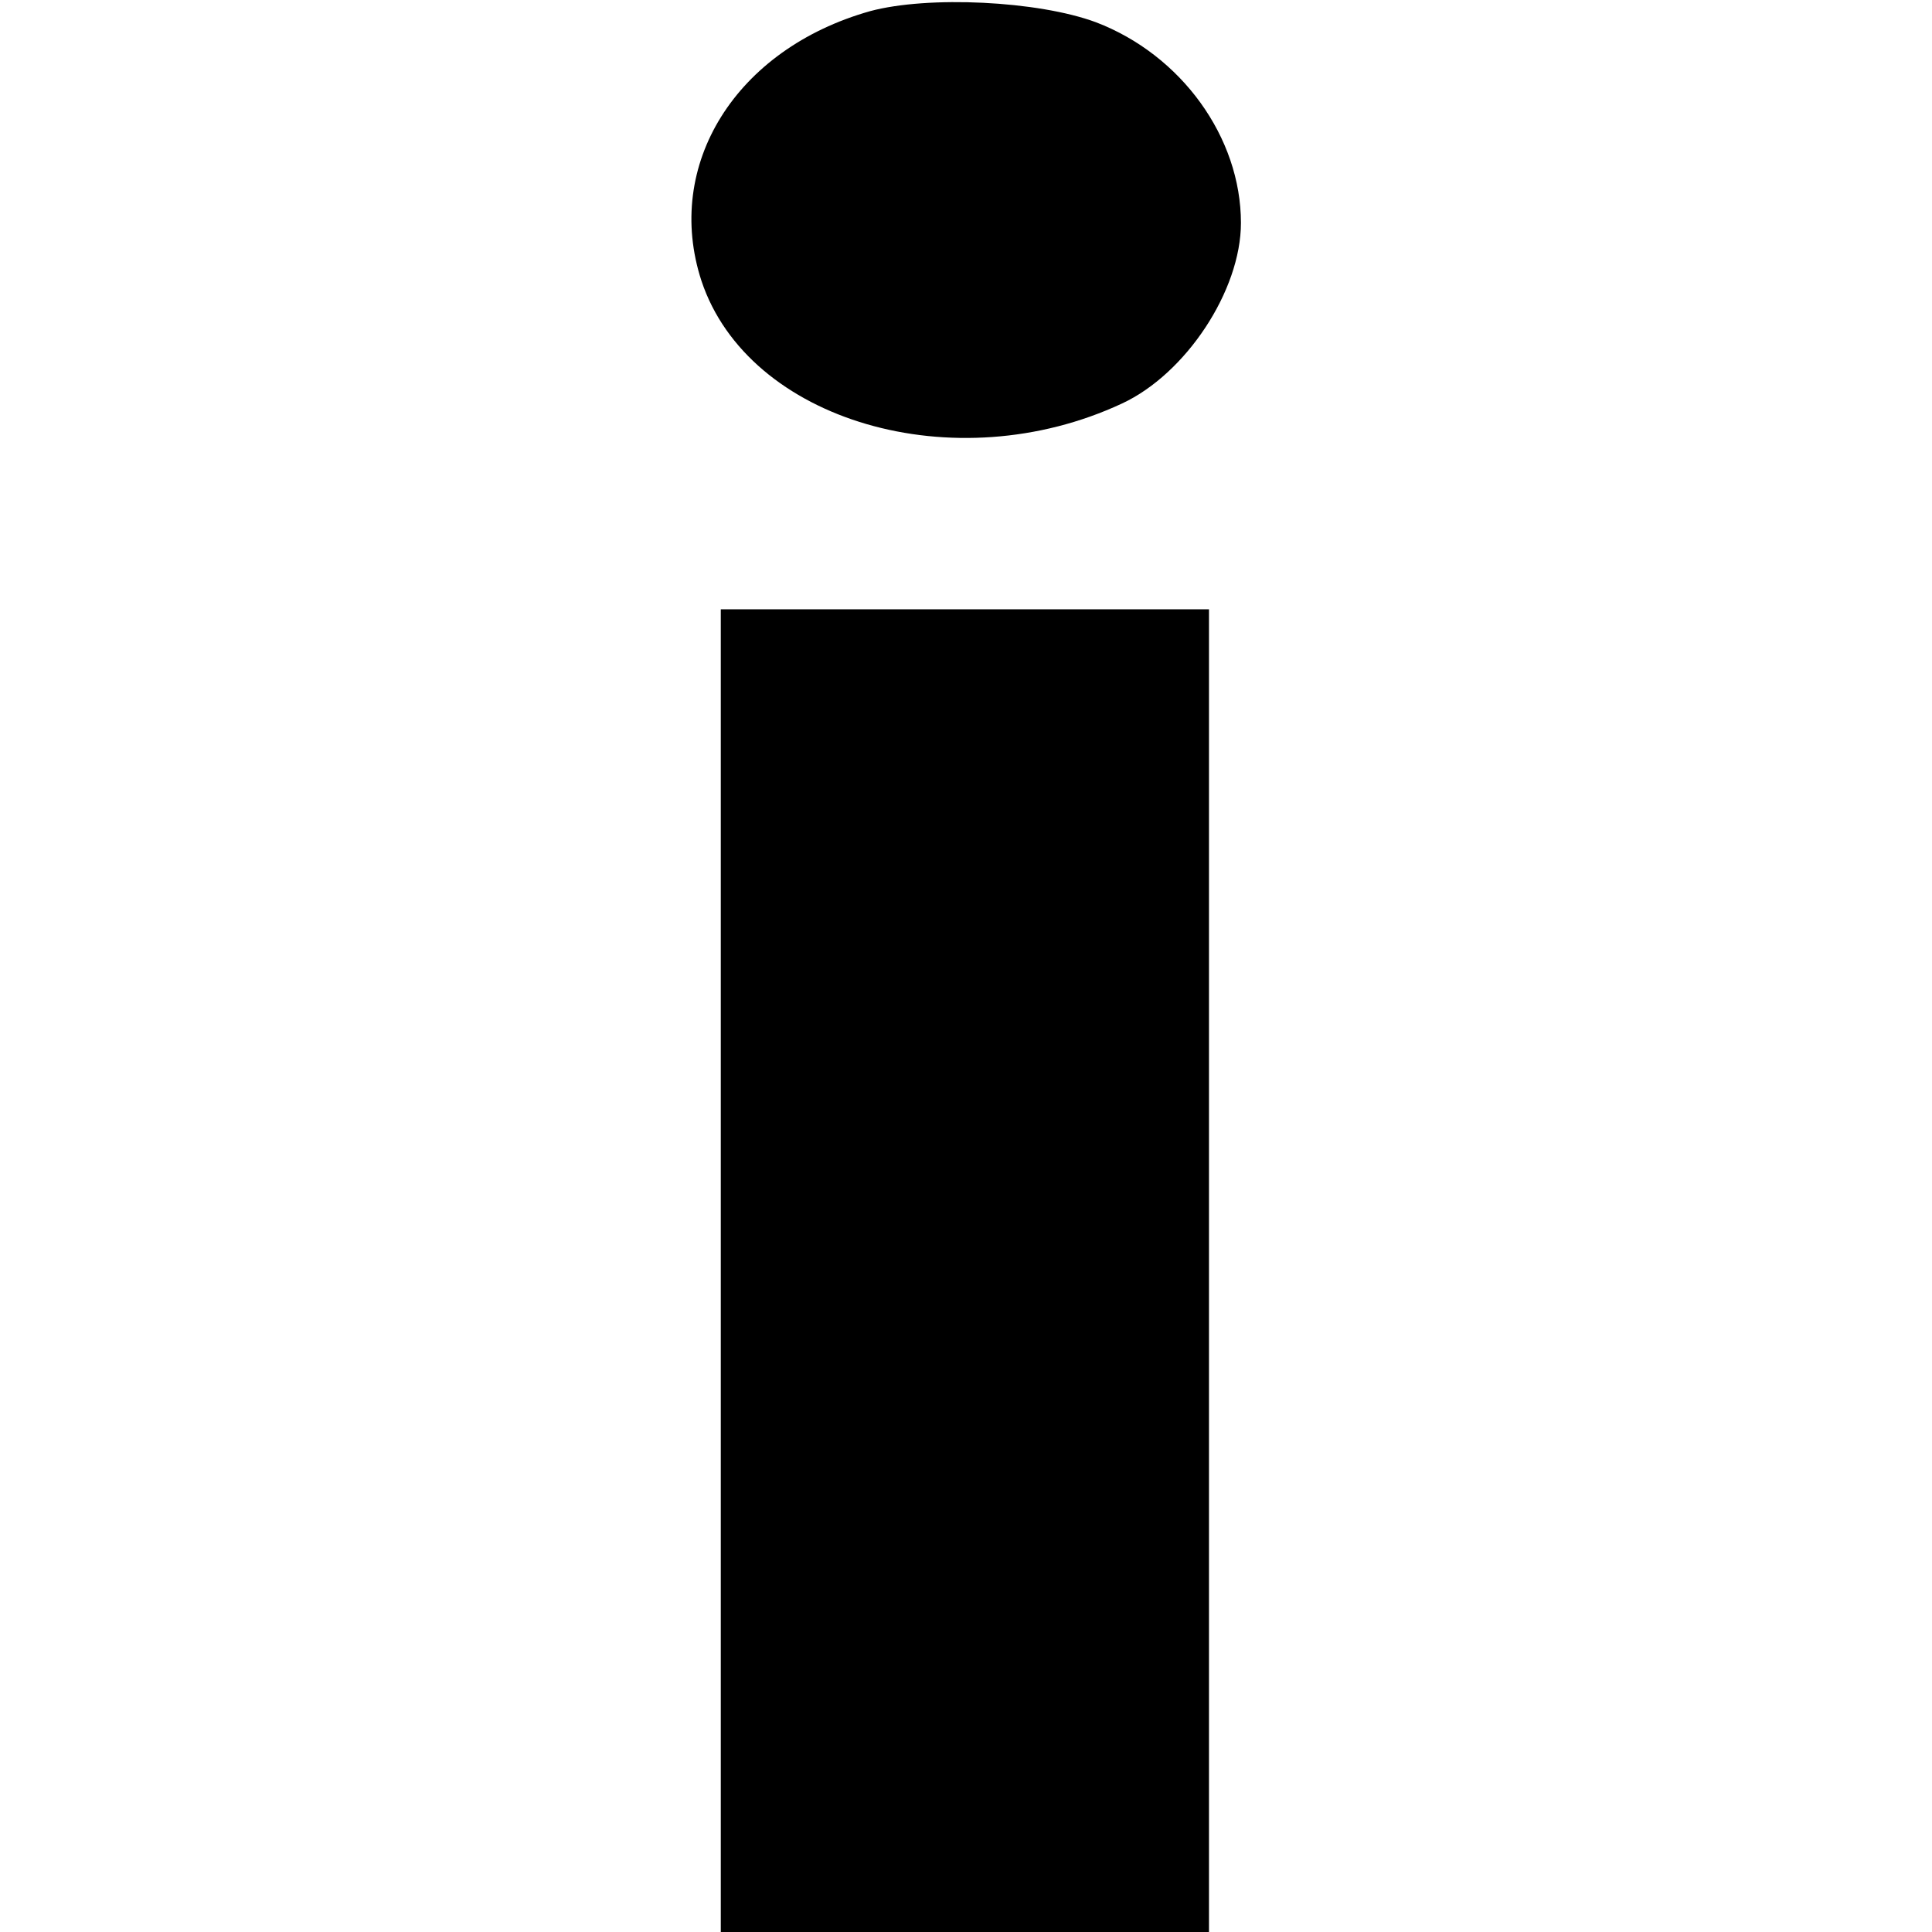
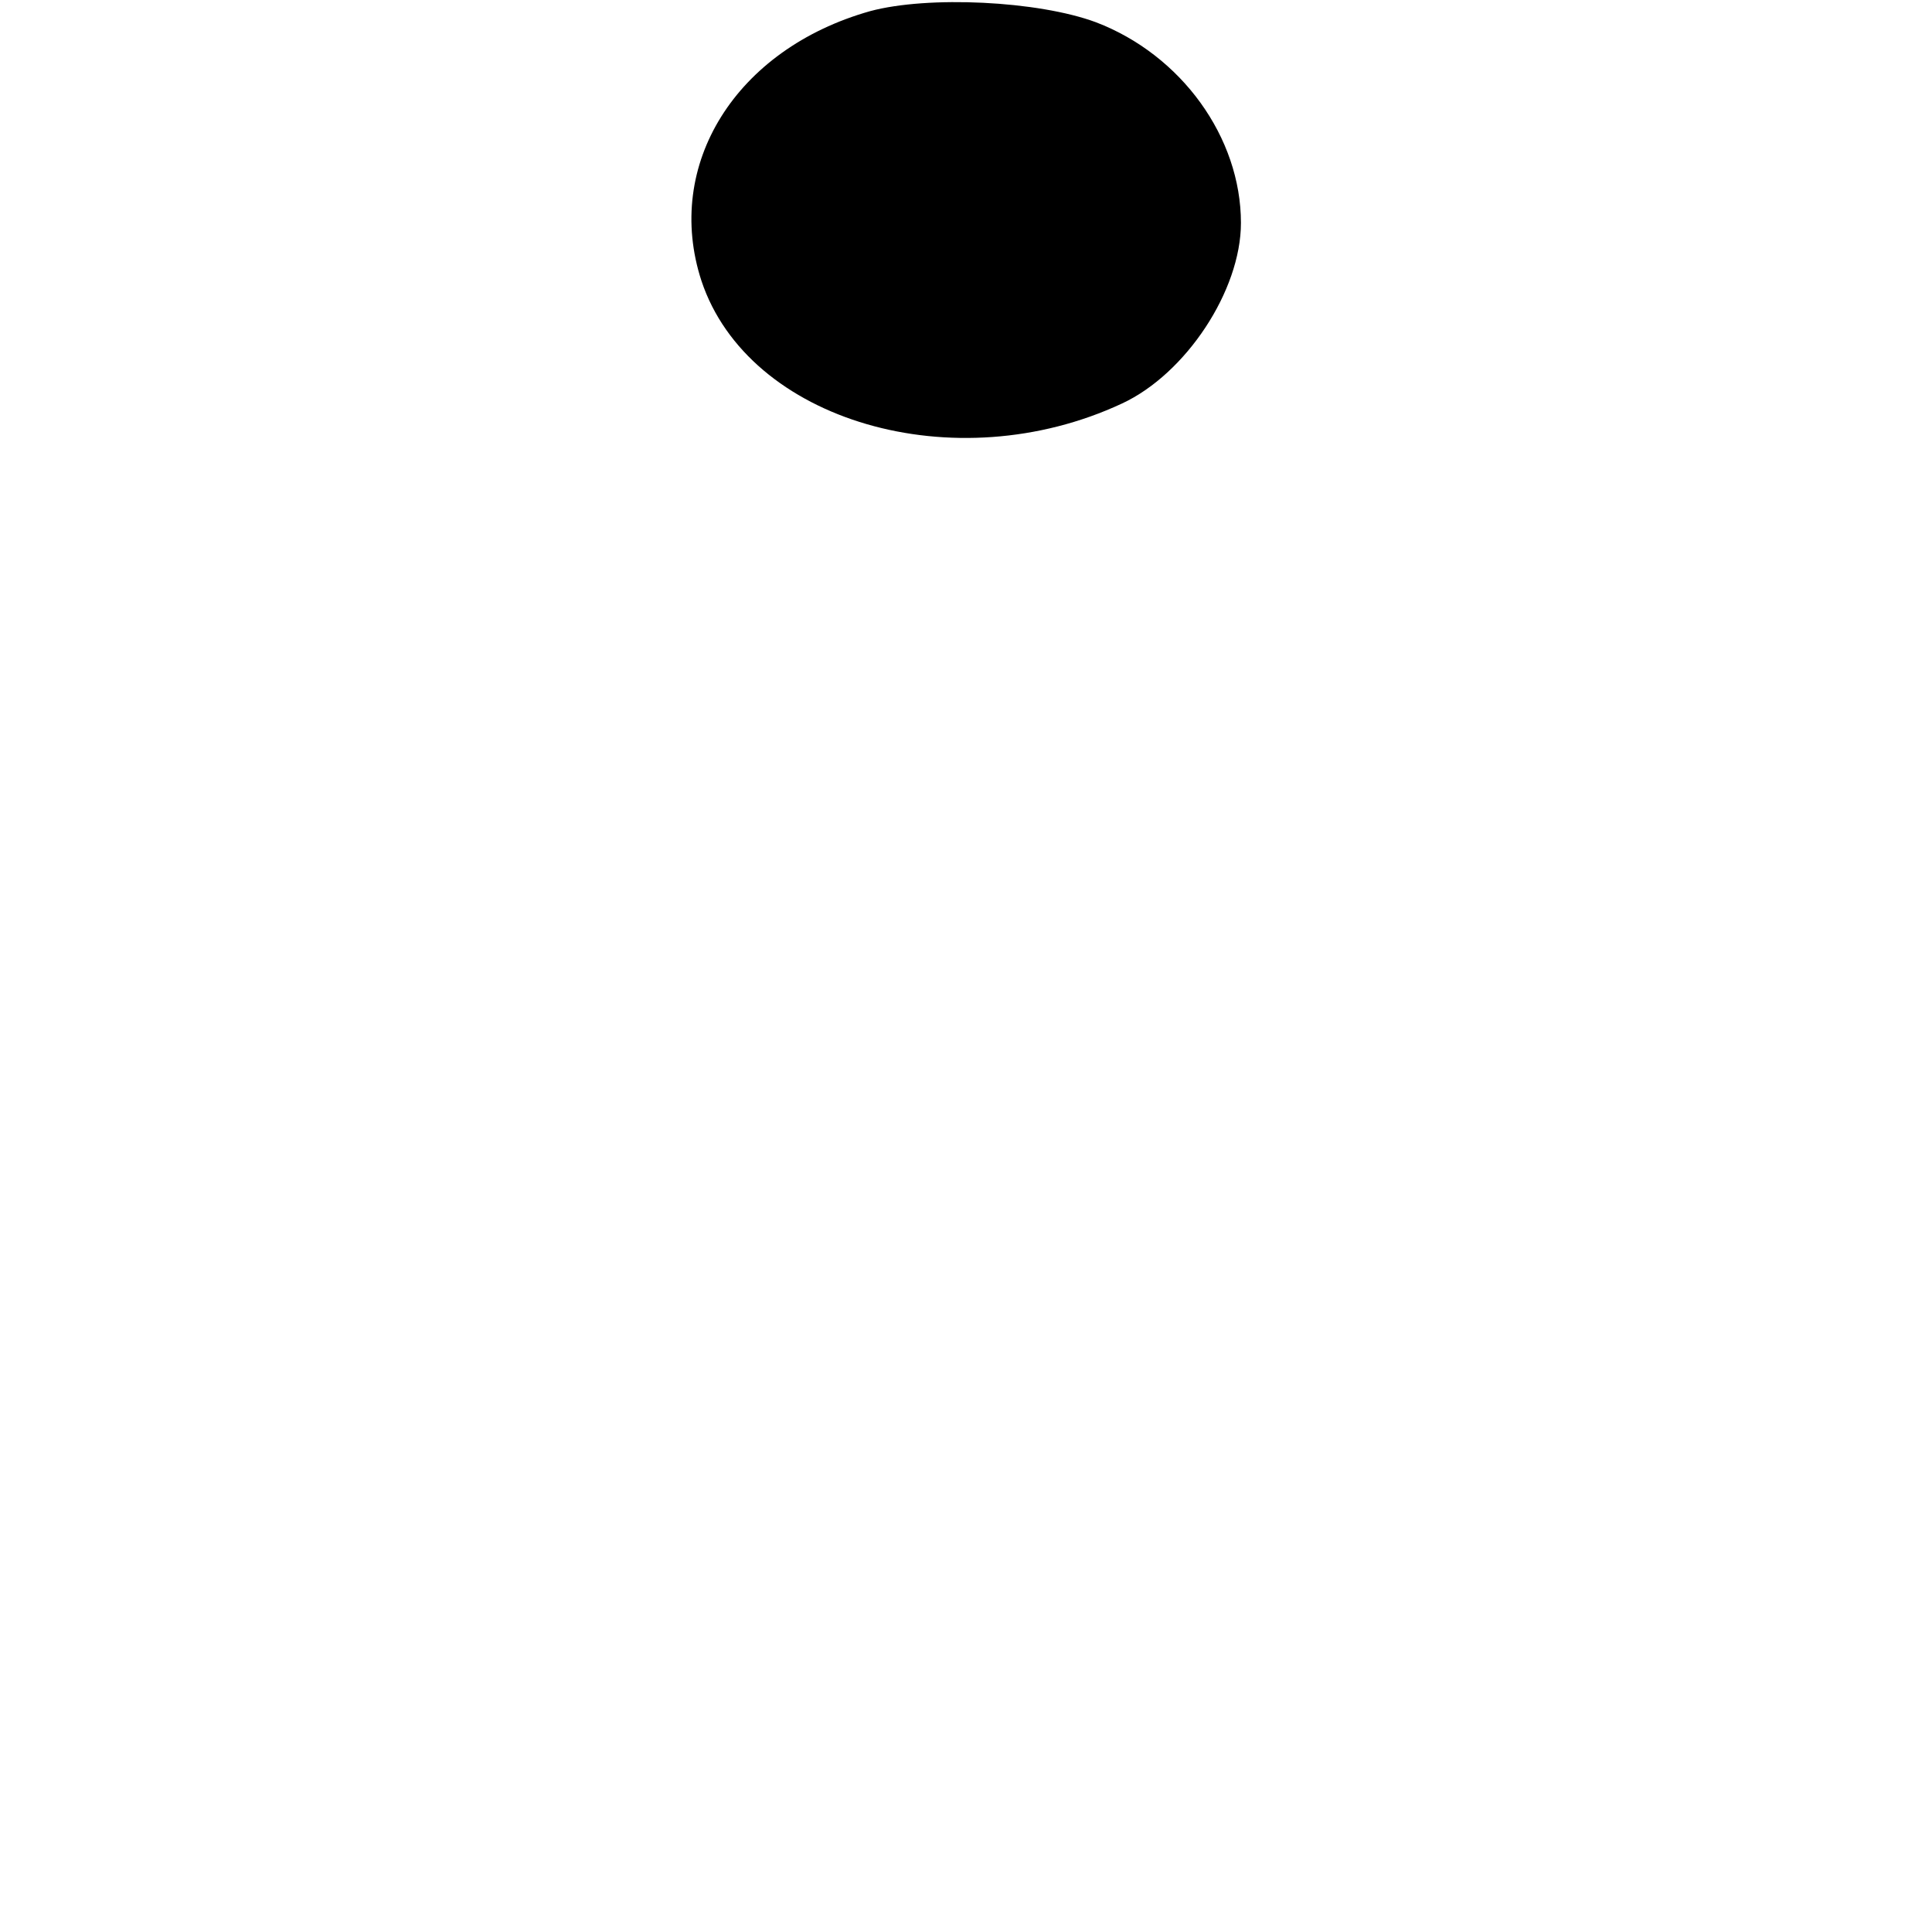
<svg xmlns="http://www.w3.org/2000/svg" version="1.0" width="260pt" height="260pt" viewBox="0 0 260 260" preserveAspectRatio="xMidYMid meet">
  <g transform="translate(0,260) scale(0.1,-0.1)" fill="#000000" stroke="none">
    <path d="M1171 2585 c-181 -51 -278 -207 -227 -363 63 -189 341 -270 566 -165 86 40 160 152 160 243 0 115 -80 226 -195 270 -78 29 -226 36 -304 15z" />
-     <path d="M970 890 l0 -890 328 0 329 0 0 890 0 890 -329 0 -328 0 0 -890z" />
  </g>
</svg>